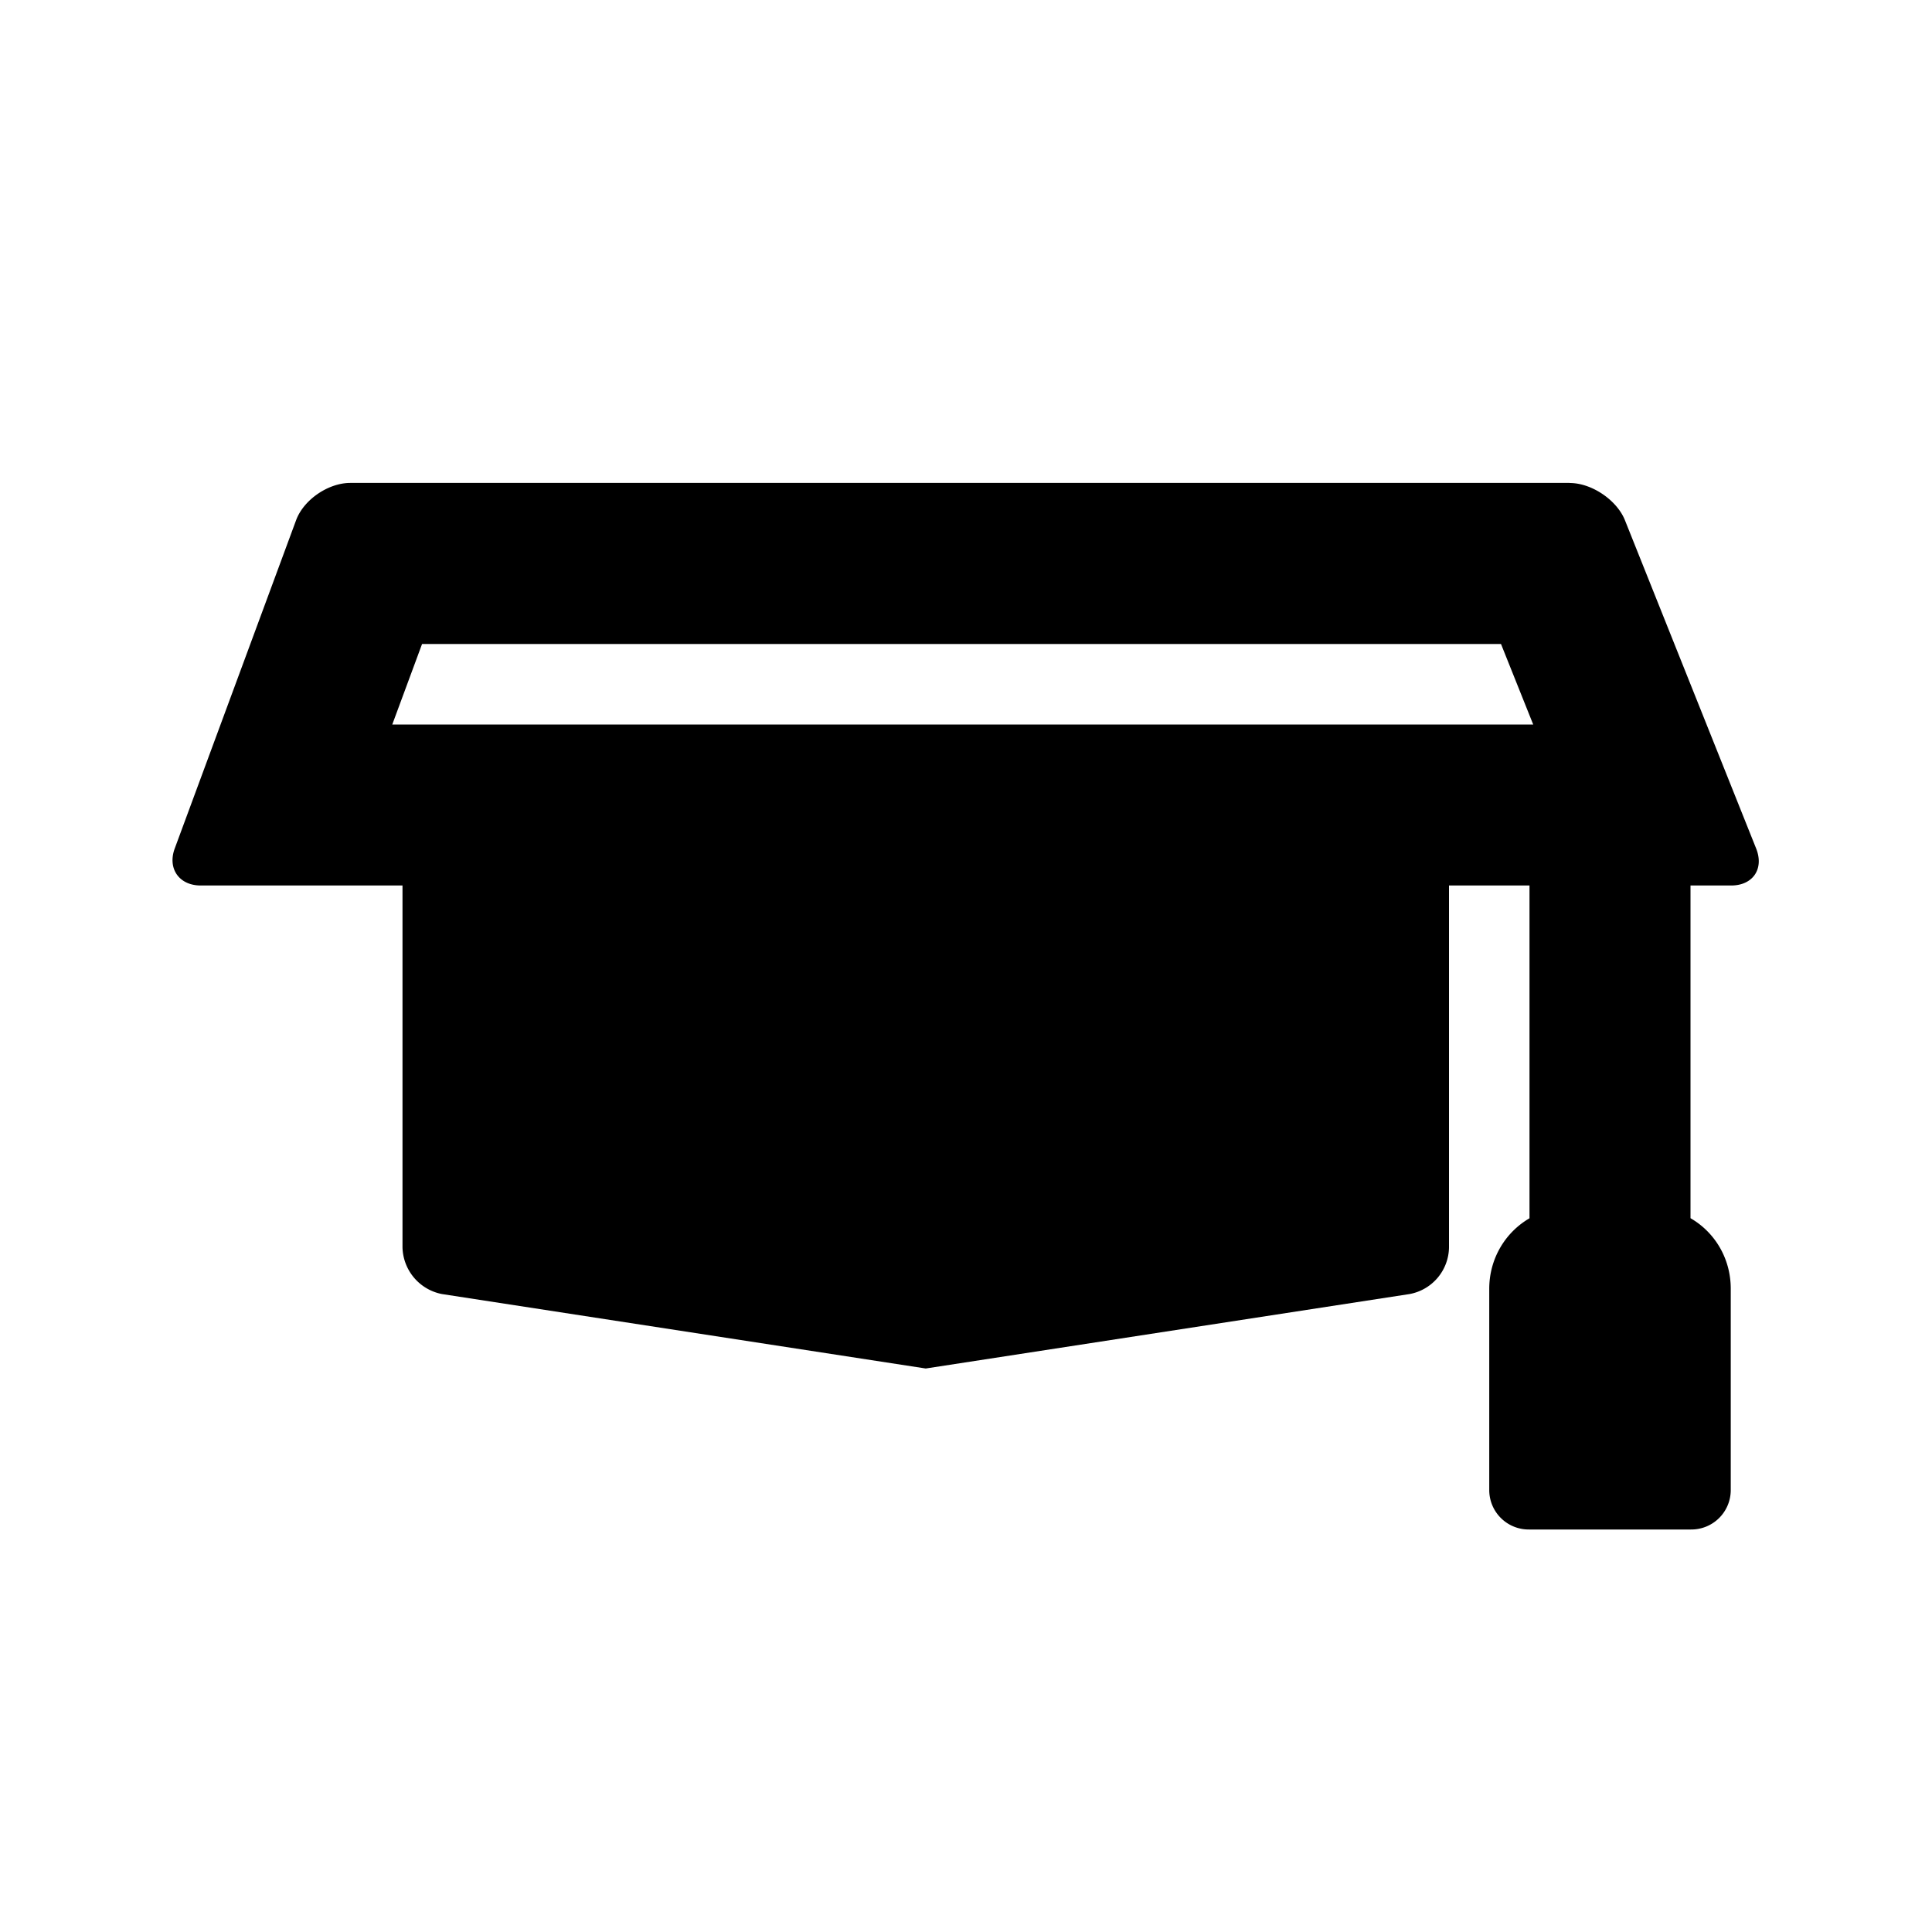
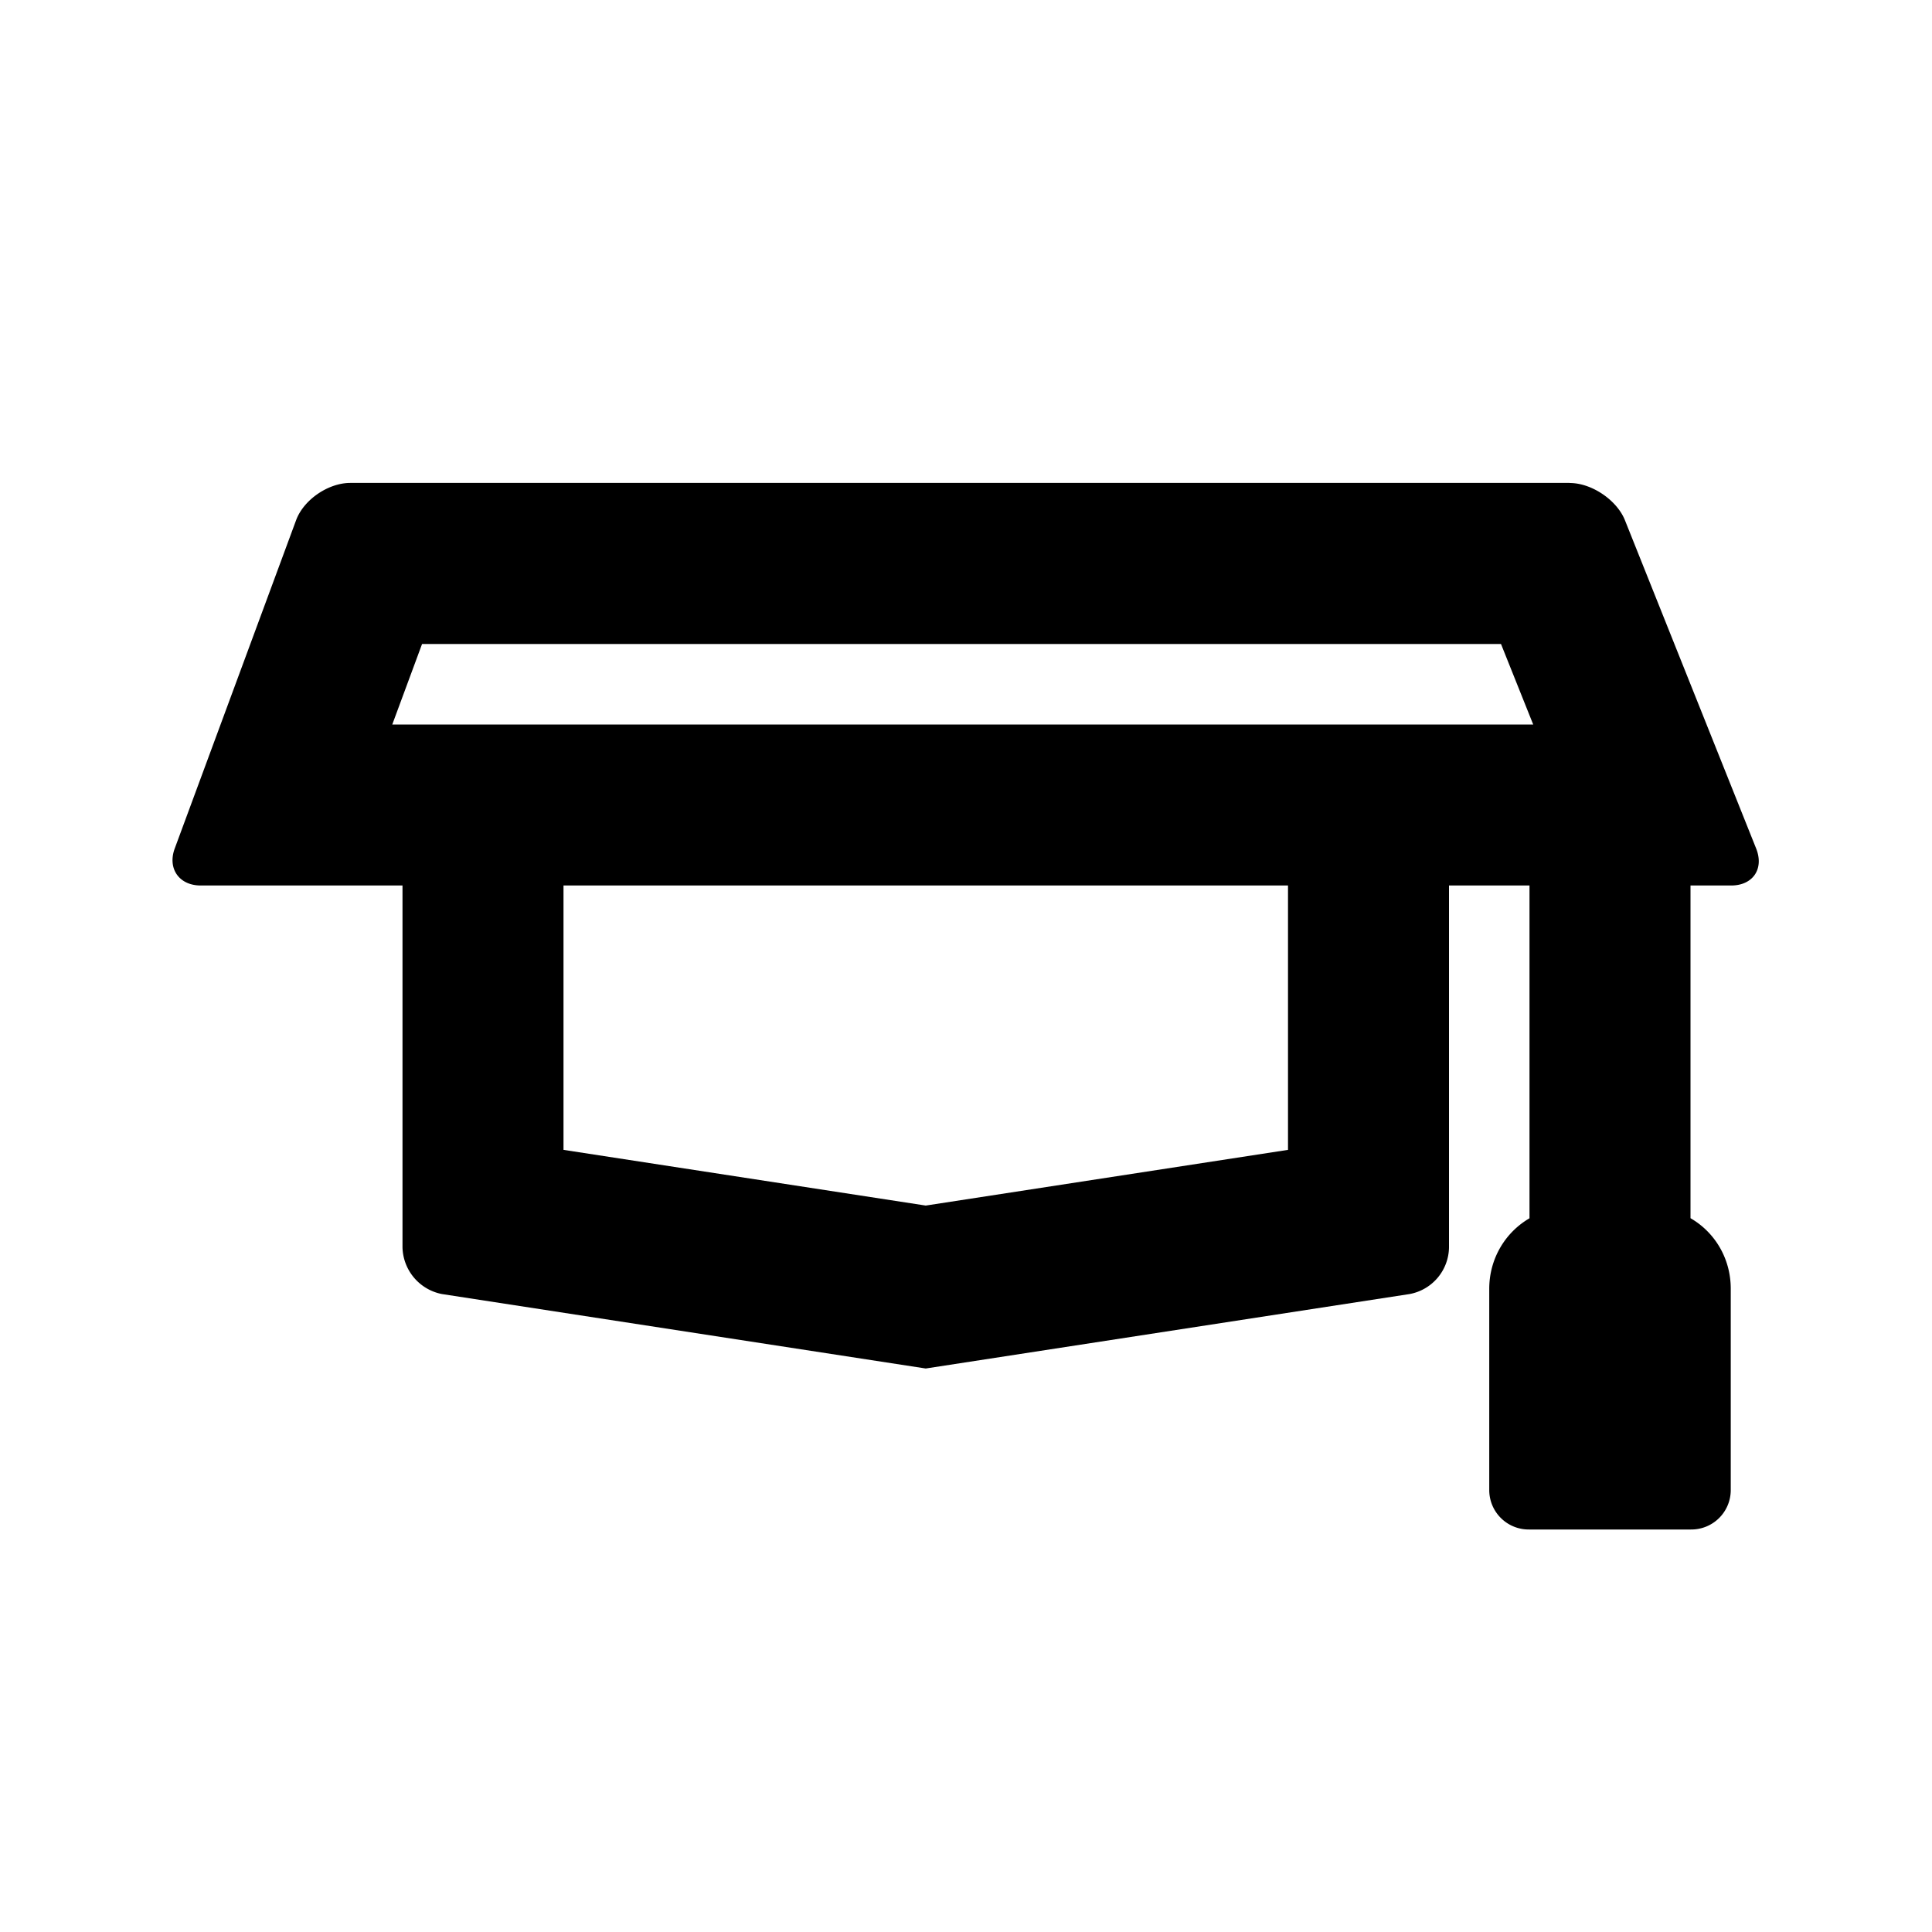
<svg xmlns="http://www.w3.org/2000/svg" width="24" height="24" class="wd-icon-task-academic wd-icon" focusable="false" role="presentation" viewBox="0 0 24 24">
  <g fill-rule="evenodd" class="wd-icon-container">
-     <path d="M6 15.284h11V10H6z" class="wd-icon-background" />
    <path fill-rule="nonzero" d="M19.499 6c.277 0 .587.215.686.461l1.63 4.078c.102.254-.04.461-.31.461H21v4.133c.299.172.5.497.5.876v2.5a.49.49 0 0 1-.495.491h-2.01a.49.49 0 0 1-.495-.49v-2.5c0-.375.2-.702.5-.876V11h-1v4.497a.598.598 0 0 1-.489.578L11.5 17l-6.011-.925A.606.606 0 0 1 5 15.497V11H2.494c-.273 0-.415-.215-.323-.461L3.679 6.46c.095-.254.4-.461.672-.461h15.148zM16 11H7v3.284l4.5.692 4.5-.692V11zm2.646-3H5.243l-.37 1h14.173l-.4-1z" class="wd-icon-fill" />
  </g>
</svg>